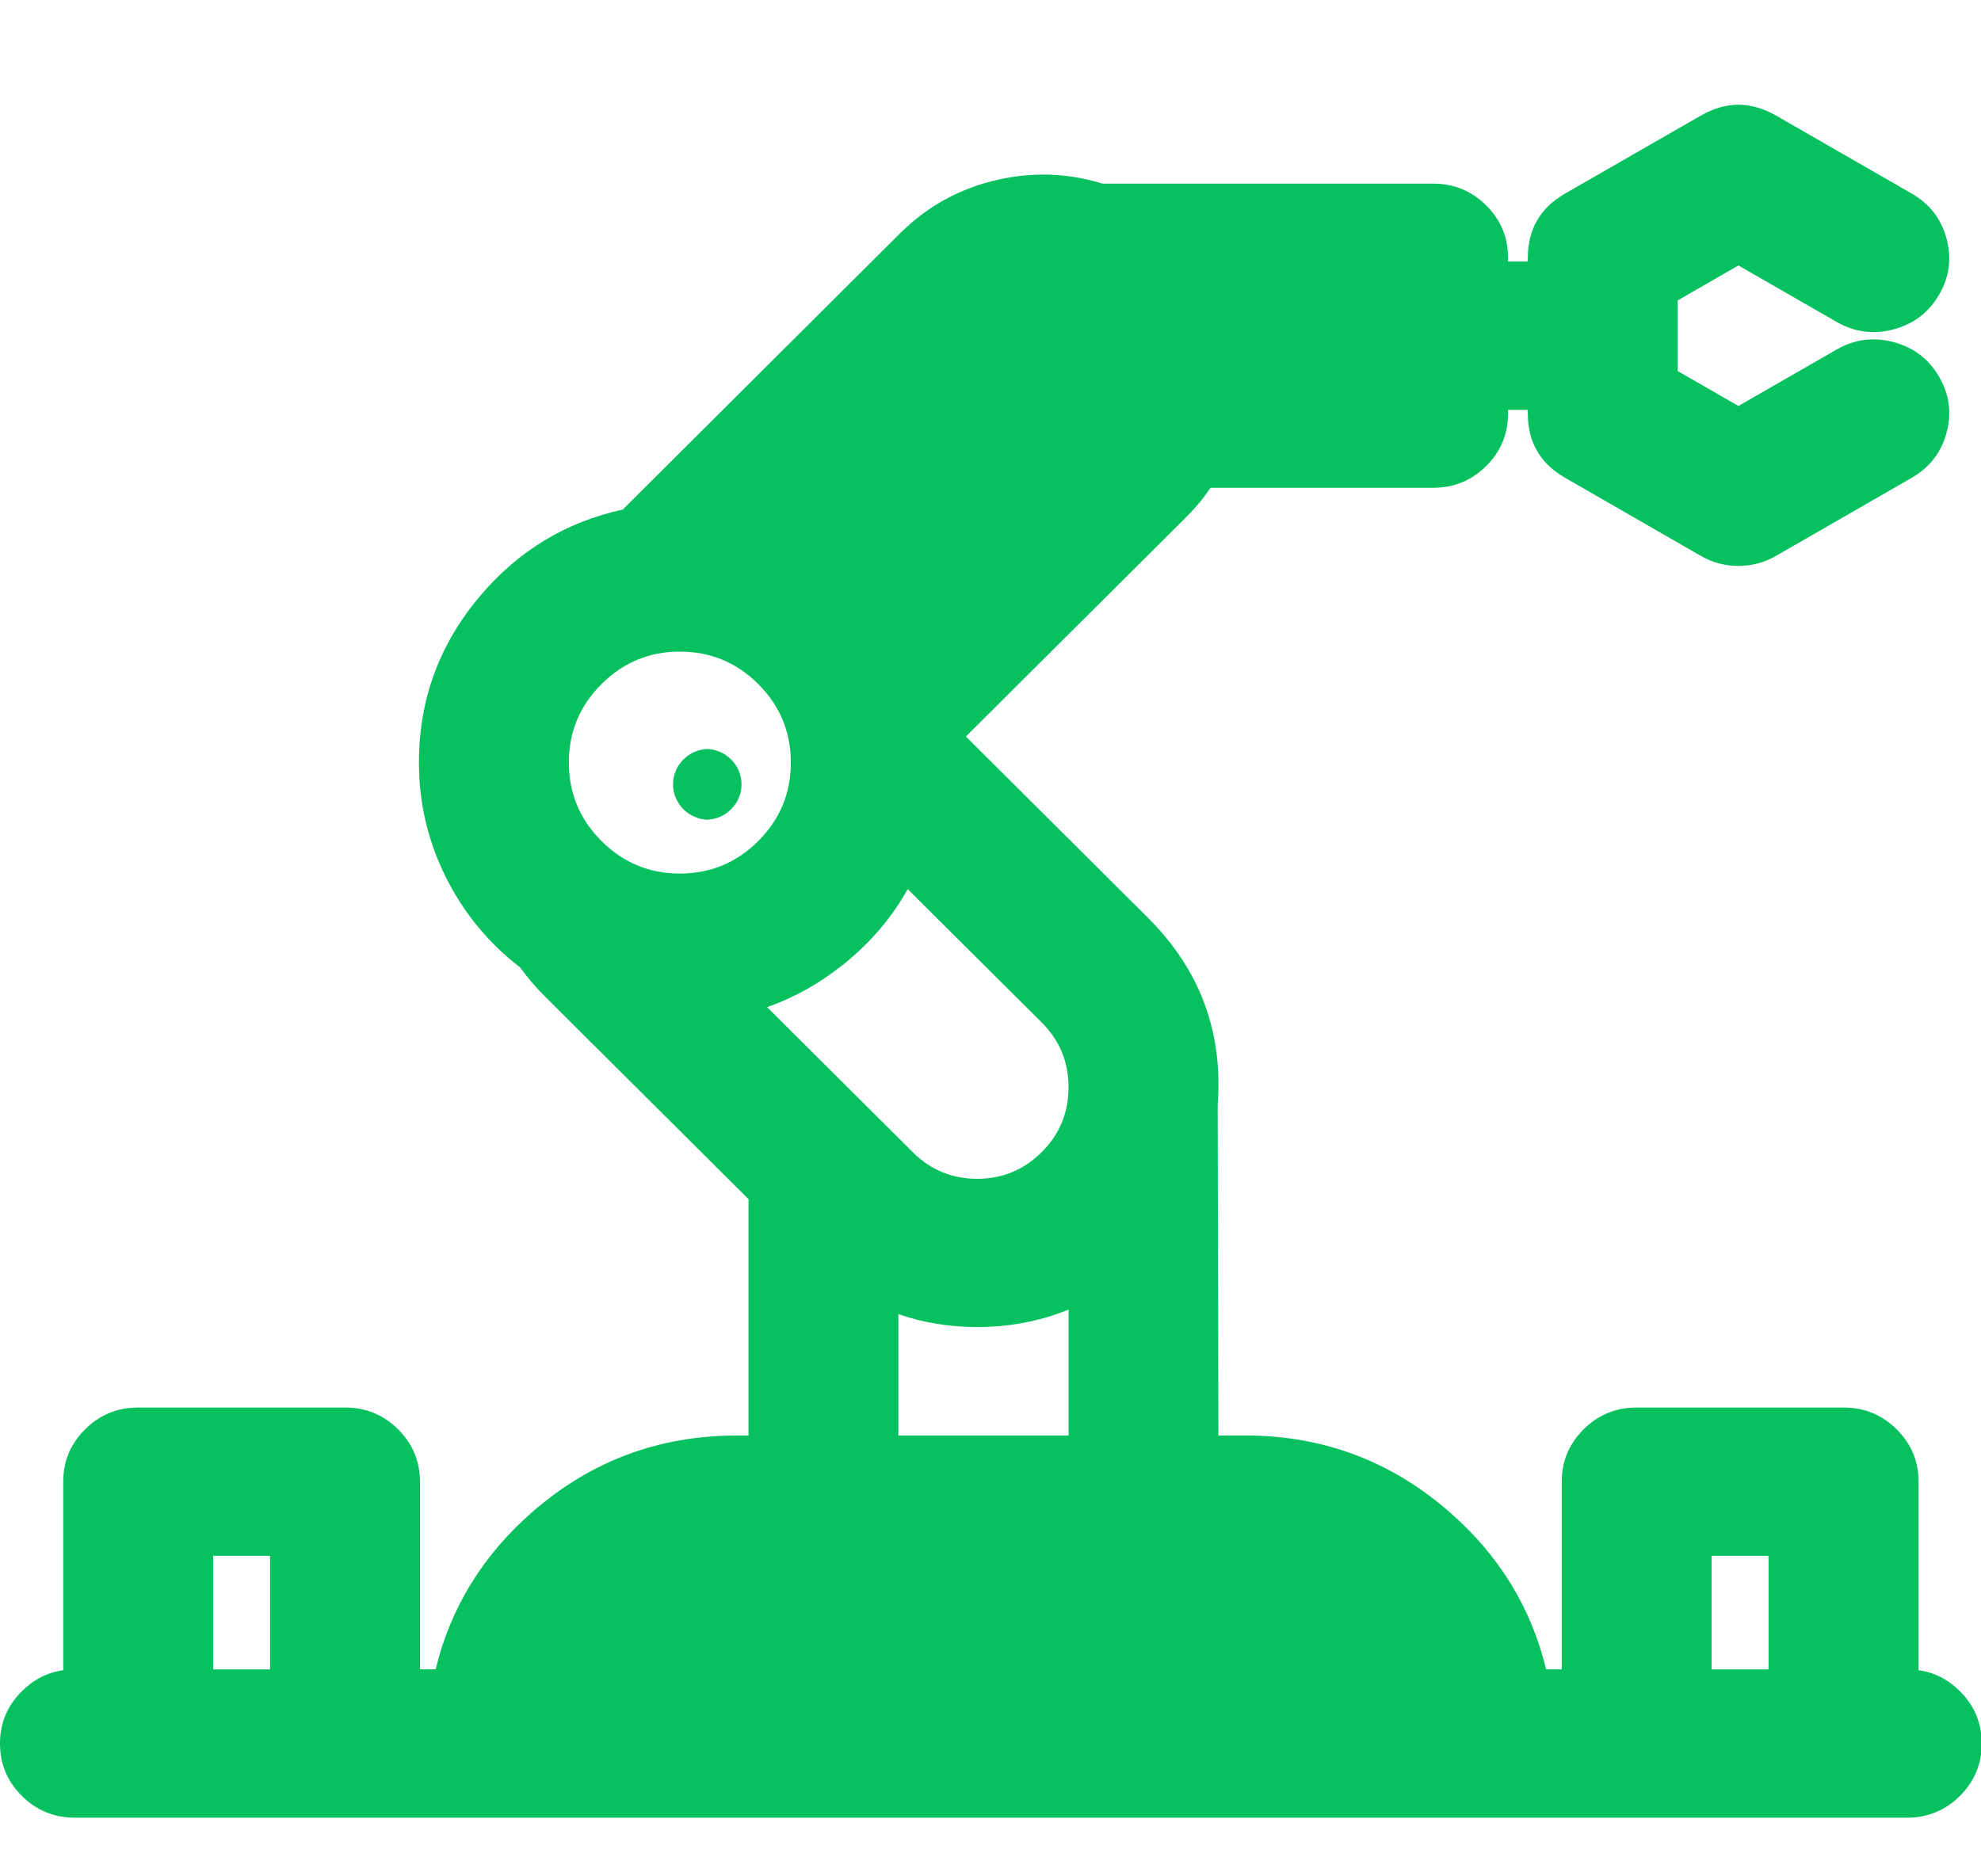
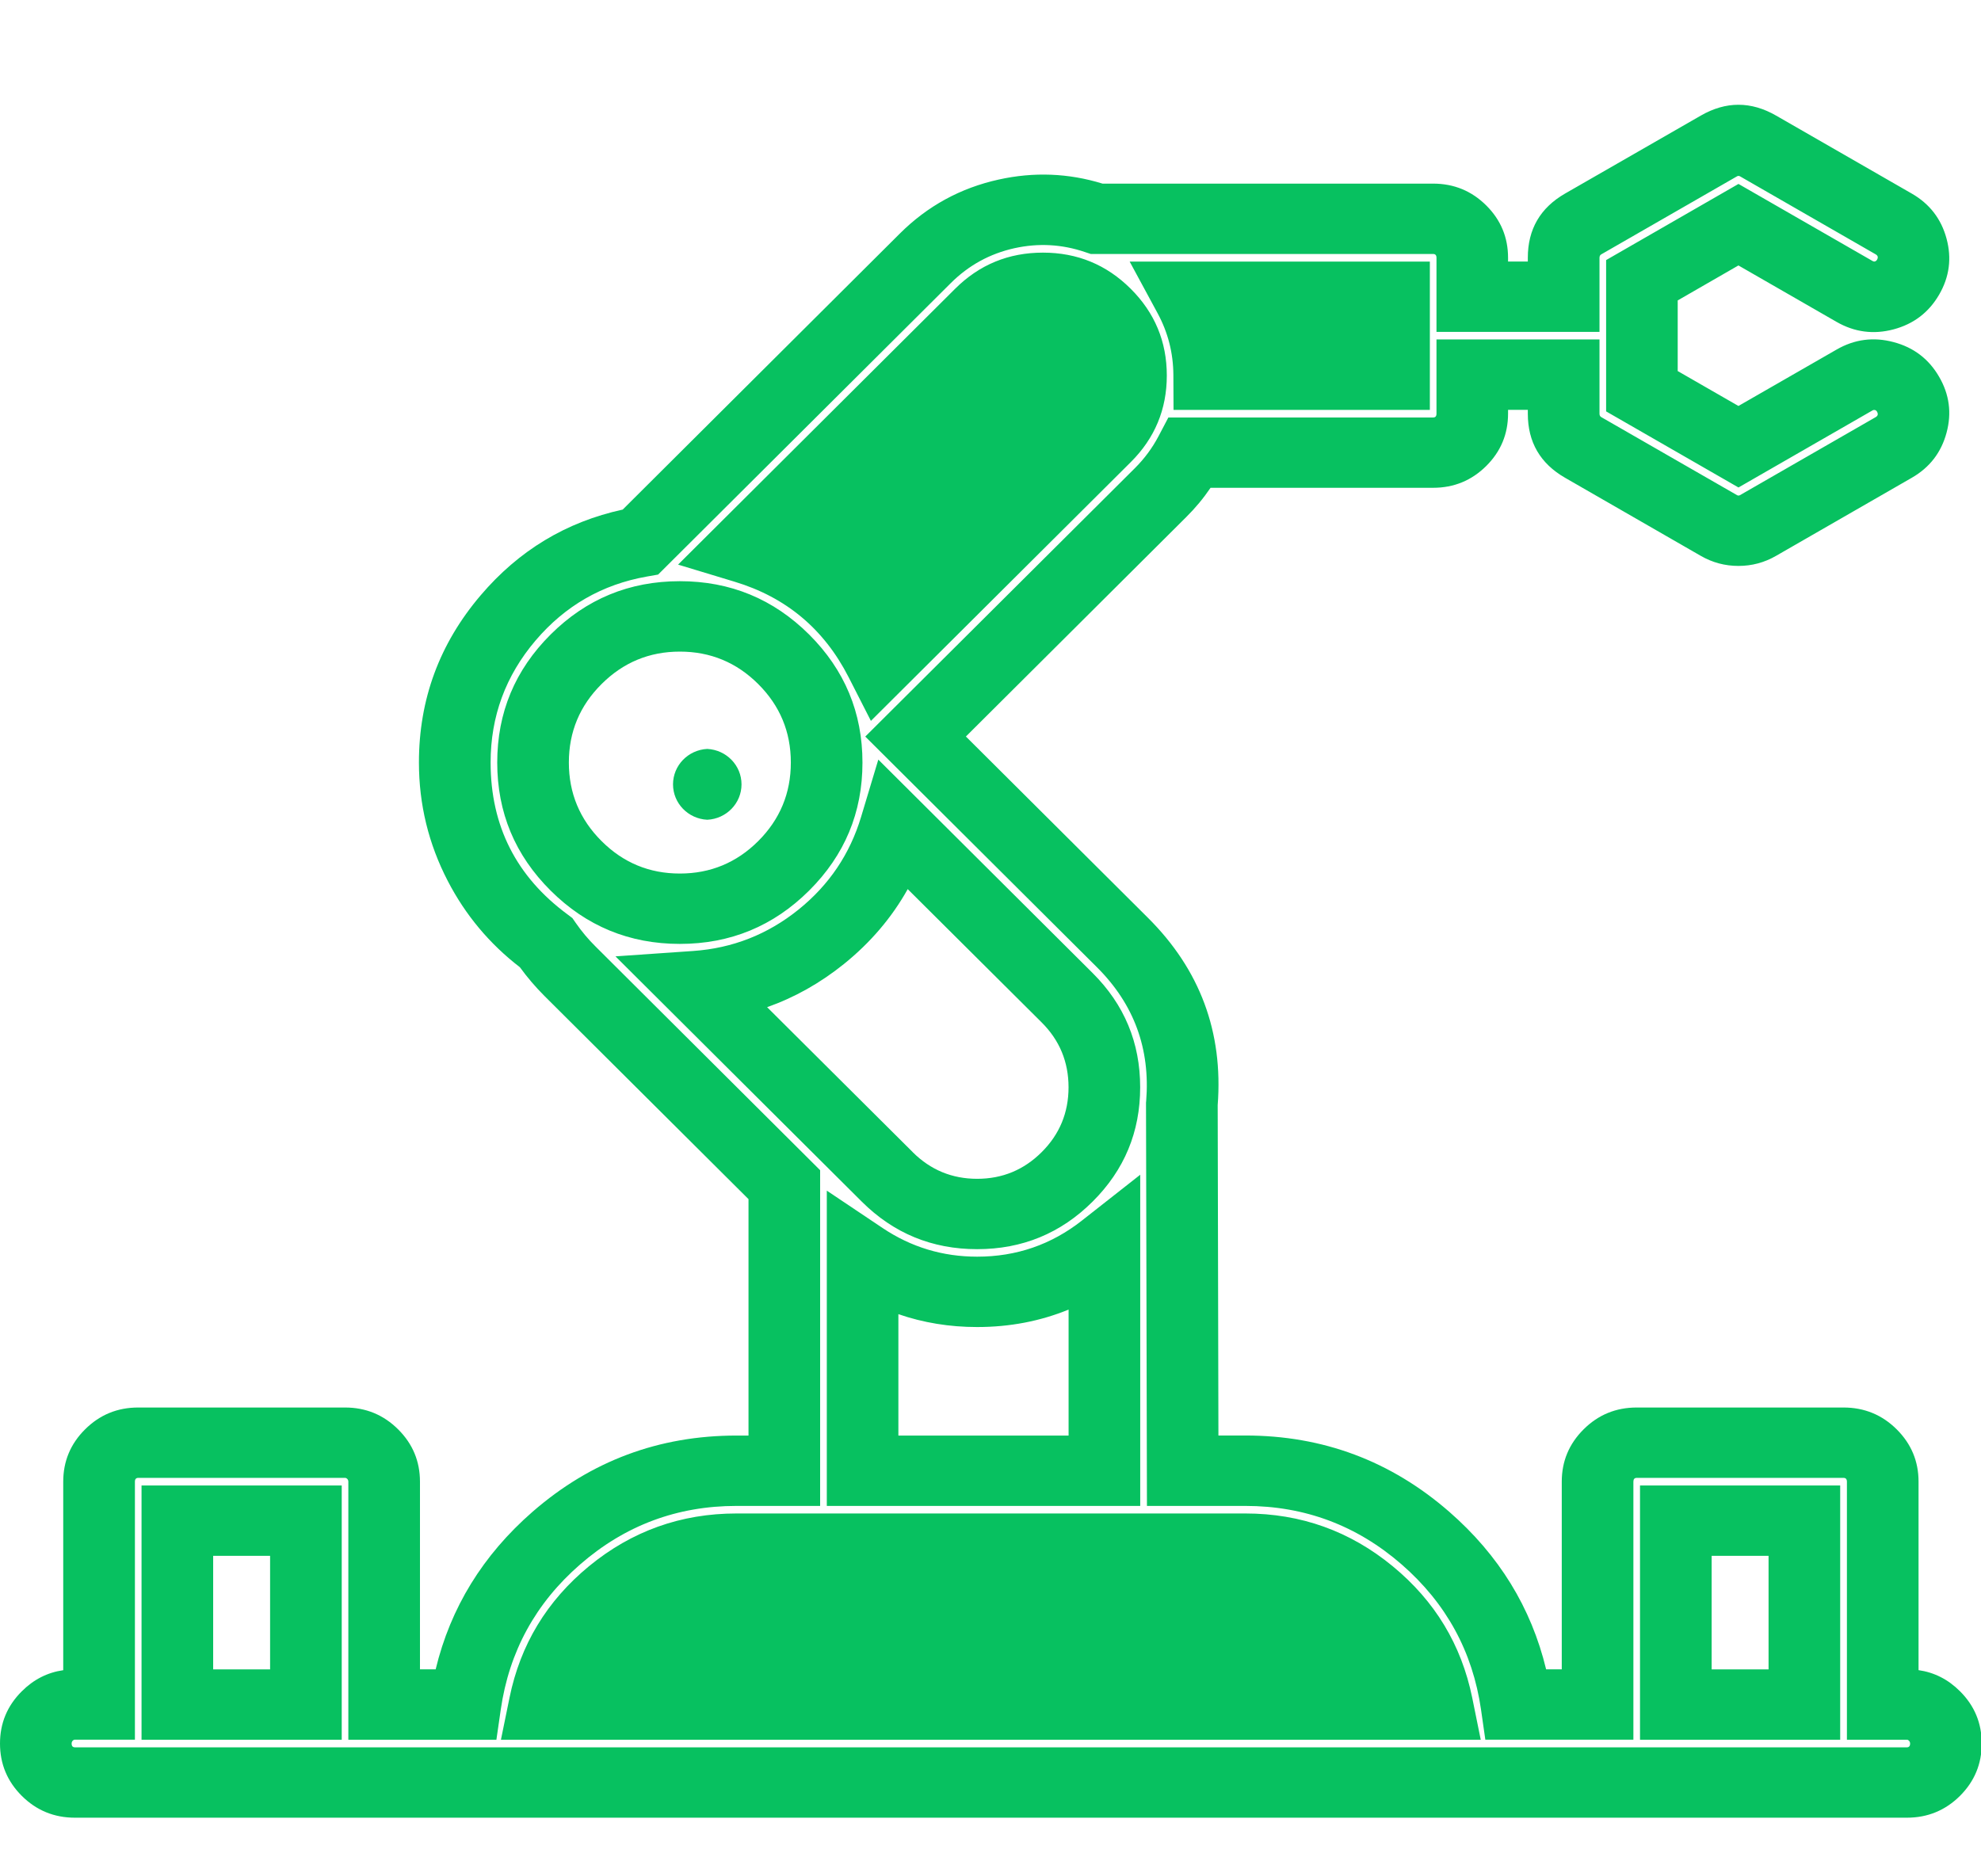
<svg xmlns="http://www.w3.org/2000/svg" fill="none" width="38" height="36" viewBox="0 0 38 36">
  <defs>
    <clipPath id="master_svg0_84_7707">
      <rect x="0" y="0" width="38" height="36" rx="0" />
    </clipPath>
  </defs>
  <g clip-path="url(#master_svg0_84_7707)">
    <g>
-       <path d="M36.577,32.704L36.115,32.704L36.115,28.429C36.118,28.018,35.782,27.683,35.364,27.68L31.397,27.68C30.979,27.682,30.643,28.017,30.646,28.428L30.646,32.703L29.089,32.703C28.724,30.17,26.531,28.217,23.888,28.217L22.687,28.217Q22.681,21.229,22.671,21.179C22.768,20.034,22.352,18.904,21.532,18.084L17.564,14.131L22.263,9.451C22.489,9.226,22.681,8.967,22.83,8.685L27.493,8.685C27.907,8.685,28.244,8.35,28.244,7.938L28.244,7.189L29.995,7.189L29.995,7.939C29.995,8.205,30.138,8.452,30.371,8.587L32.973,10.082C33.205,10.216,33.492,10.216,33.724,10.082L36.327,8.586C36.687,8.376,36.809,7.921,36.601,7.564C36.397,7.207,35.935,7.084,35.575,7.291L33.349,8.571L31.497,7.507L31.497,5.376L33.349,4.311L35.576,5.592C35.936,5.799,36.398,5.675,36.602,5.319C36.81,4.961,36.688,4.506,36.328,4.296L33.724,2.8C33.492,2.666,33.205,2.666,32.973,2.8L30.371,4.296C30.137,4.431,29.994,4.678,29.995,4.944L29.995,5.693L28.243,5.693L28.243,4.946C28.246,4.535,27.91,4.2,27.492,4.197L21.041,4.197C19.887,3.805,18.607,4.1,17.751,4.956L12.289,10.397C10.267,10.754,8.725,12.515,8.725,14.63C8.725,16.045,9.415,17.302,10.478,18.086C10.612,18.282,10.765,18.465,10.934,18.633L15.047,22.728L15.047,28.217L14.128,28.217C11.485,28.217,9.292,30.17,8.927,32.704L7.37,32.704L7.37,28.429C7.373,28.018,7.037,27.683,6.619,27.68L2.652,27.68C2.235,27.683,1.899,28.018,1.901,28.428L1.901,32.703L1.439,32.703C1.021,32.706,0.684,33.041,0.688,33.452C0.688,33.866,1.024,34.2,1.439,34.2L36.577,34.2C36.992,34.2,37.328,33.865,37.328,33.453C37.331,33.042,36.995,32.707,36.577,32.704ZM26.742,5.693L26.742,7.189L23.197,7.189C23.195,6.667,23.063,6.154,22.815,5.693L26.742,5.693ZM5.868,32.704L3.403,32.704L3.403,29.176L5.868,29.176L5.868,32.704ZM18.812,6.014C19.126,5.698,19.557,5.521,20.006,5.521C20.458,5.521,20.882,5.696,21.201,6.014C21.859,6.676,21.859,7.733,21.201,8.394L16.891,12.687C16.362,11.646,15.424,10.862,14.293,10.515L18.812,6.014ZM10.226,14.63C10.226,13.084,11.49,11.826,13.042,11.826C14.594,11.826,15.858,13.084,15.858,14.63C15.858,16.176,14.594,17.434,13.042,17.434C11.489,17.434,10.226,16.176,10.226,14.63ZM13.344,18.919C15.161,18.793,16.672,17.542,17.177,15.862L20.471,19.143C21.422,20.098,21.422,21.625,20.471,22.58C20.01,23.039,19.397,23.291,18.745,23.291C18.093,23.291,17.481,23.039,17.019,22.58L13.344,18.919ZM21.185,23.943L21.185,28.217L16.547,28.217L16.547,24.12C17.964,25.069,19.847,24.998,21.185,23.943ZM10.449,32.704C10.797,30.999,12.314,29.712,14.127,29.712L23.888,29.712C25.702,29.712,27.218,30.999,27.567,32.704L10.448,32.704L10.449,32.704ZM34.614,32.704L32.147,32.704L32.147,29.176L34.613,29.176L34.613,32.704L34.614,32.704Z" fill="#07C160" fill-opacity="1" style="mix-blend-mode:passthrough" />
-     </g>
+       </g>
    <g>
      <path d="M38.014,33.453Q38.014,34.039,37.597,34.456Q37.175,34.875,36.577,34.875L1.438,34.875Q0.839,34.875,0.418,34.456Q0,34.039,0,33.452Q0,32.866,0.418,32.45Q0.758,32.11,1.213,32.045L1.213,28.428Q1.213,27.842,1.63,27.426Q2.052,27.005,2.651,27.005L6.618,27.005Q7.217,27.005,7.639,27.426Q8.056,27.842,8.056,28.428L8.056,32.028L8.357,32.028Q8.785,30.253,10.216,29.005Q11.896,27.543,14.128,27.543L14.358,27.543L14.358,23.007L10.442,19.107Q10.186,18.851,9.973,18.558Q9.097,17.883,8.589,16.902Q8.036,15.835,8.036,14.63Q8.036,12.812,9.22,11.422Q10.317,10.132,11.945,9.777L17.259,4.483Q18.056,3.688,19.157,3.445Q20.169,3.221,21.149,3.523L27.49,3.523Q28.089,3.523,28.511,3.943Q28.928,4.359,28.928,4.946L28.928,5.018L29.307,5.018L29.307,4.945Q29.307,4.126,30.021,3.714L32.625,2.218Q33.347,1.802,34.07,2.218L36.672,3.714Q37.186,4.01,37.339,4.578Q37.492,5.145,37.197,5.653Q36.9,6.165,36.324,6.319Q35.746,6.473,35.228,6.175L33.347,5.093L32.182,5.764L32.182,7.119L33.347,7.789L35.228,6.708Q35.745,6.409,36.324,6.564Q36.901,6.717,37.197,7.23Q37.492,7.737,37.339,8.303Q37.186,8.872,36.672,9.167L34.07,10.664Q33.735,10.858,33.347,10.858Q32.96,10.858,32.625,10.665L30.022,9.167Q29.307,8.756,29.307,7.938L29.307,7.863L28.928,7.863L28.928,7.936Q28.928,8.523,28.511,8.939Q28.089,9.359,27.49,9.359L23.221,9.359Q23.015,9.663,22.751,9.924L18.528,14.131L22.021,17.61Q23.518,19.101,23.358,21.204L23.372,27.542L23.888,27.542Q26.118,27.542,27.798,29.004Q29.23,30.252,29.658,32.028L29.958,32.028L29.958,28.428Q29.958,27.842,30.376,27.425Q30.797,27.005,31.396,27.005L35.362,27.005Q35.962,27.005,36.384,27.425Q36.802,27.842,36.802,28.427L36.802,32.044Q37.257,32.109,37.597,32.449Q38.014,32.865,38.014,33.451L38.014,33.453ZM36.64,33.453Q36.64,33.42,36.618,33.397Q36.6,33.379,36.577,33.379L35.428,33.379L35.428,28.429Q35.428,28.355,35.363,28.355L31.396,28.355Q31.332,28.355,31.332,28.428L31.332,33.378L28.492,33.378L28.409,32.799Q28.168,31.132,26.887,30.016Q25.597,28.893,23.888,28.893L22.001,28.893L21.983,21.154L21.986,21.127Q22.108,19.62,21.043,18.559L16.598,14.132L21.774,8.978Q22.043,8.709,22.22,8.375L22.412,8.01L27.491,8.01Q27.555,8.01,27.555,7.938L27.555,6.513L30.682,6.513L30.682,7.938Q30.682,7.983,30.716,8.003L33.32,9.5Q33.334,9.508,33.347,9.508Q33.363,9.508,33.377,9.5L35.98,8.003Q36.044,7.966,36.005,7.898Q35.99,7.873,35.965,7.867Q35.943,7.861,35.923,7.872L33.348,9.353L30.809,7.893L30.809,4.99L33.348,3.529L35.922,5.009Q35.943,5.022,35.965,5.016Q35.99,5.009,36.005,4.984Q36.044,4.917,35.98,4.88L33.377,3.383Q33.348,3.367,33.32,3.383L30.716,4.88Q30.682,4.9,30.682,4.945L30.682,6.368L27.555,6.368L27.555,4.946Q27.555,4.873,27.491,4.873L20.923,4.873L20.815,4.837Q20.149,4.61,19.46,4.762Q18.753,4.919,18.239,5.431L12.624,11.024L12.408,11.062Q11.126,11.288,10.274,12.288Q9.411,13.302,9.411,14.63Q9.411,16.457,10.889,17.546L10.98,17.615L11.044,17.707Q11.213,17.951,11.423,18.159L15.732,22.452L15.732,28.893L14.127,28.893Q12.418,28.893,11.128,30.016Q9.847,31.131,9.606,32.799L9.522,33.379L6.682,33.379L6.682,28.429Q6.682,28.396,6.66,28.373Q6.642,28.355,6.618,28.355L2.652,28.355Q2.588,28.355,2.588,28.428L2.588,33.378L1.438,33.378Q1.414,33.378,1.396,33.396Q1.374,33.42,1.374,33.452Q1.374,33.494,1.395,33.512Q1.411,33.525,1.438,33.525L36.576,33.525Q36.64,33.525,36.64,33.453ZM13.007,10.833L18.322,5.54Q19.018,4.847,20.006,4.847Q20.993,4.847,21.689,5.54Q22.382,6.23,22.382,7.205Q22.382,8.179,21.689,8.868L16.706,13.831L16.277,12.99Q15.57,11.607,14.091,11.161L13.008,10.833L13.007,10.833ZM21.669,5.019L27.428,5.019L27.428,7.864L22.511,7.864L22.508,7.193Q22.504,6.562,22.206,6.011L21.669,5.018L21.669,5.019ZM17.018,11.599Q16.396,10.771,15.492,10.282L19.3,6.489Q19.593,6.197,20.006,6.197Q20.418,6.197,20.711,6.489Q21.008,6.784,21.008,7.205Q21.008,7.626,20.711,7.921L17.018,11.6L17.018,11.599ZM23.821,6.514Q23.808,6.441,23.791,6.368L26.054,6.368L26.054,6.514L23.821,6.514ZM13.041,18.11Q11.589,18.11,10.562,17.087Q9.538,16.068,9.538,14.63Q9.538,13.194,10.562,12.174Q11.589,11.151,13.041,11.151Q14.493,11.151,15.521,12.174Q16.544,13.194,16.544,14.631Q16.544,16.068,15.521,17.087Q14.493,18.11,13.041,18.11ZM13.041,16.76Q13.919,16.76,14.543,16.139Q15.17,15.513,15.17,14.63Q15.17,13.748,14.543,13.123Q13.919,12.502,13.041,12.502Q12.165,12.502,11.541,13.123Q10.912,13.748,10.912,14.63Q10.912,15.513,11.541,16.139Q12.164,16.76,13.041,16.76ZM16.53,23.054L11.806,18.349L13.295,18.246Q14.429,18.167,15.317,17.452Q16.196,16.744,16.518,15.672L16.848,14.574L20.959,18.669Q21.871,19.577,21.871,20.861Q21.871,22.146,20.959,23.054Q20.043,23.967,18.744,23.967Q17.446,23.967,16.53,23.054ZM17.508,22.106Q18.021,22.617,18.744,22.617Q19.468,22.617,19.981,22.106Q20.497,21.593,20.497,20.861Q20.497,20.13,19.981,19.616L17.412,17.059Q16.954,17.878,16.188,18.496Q15.504,19.046,14.715,19.324L17.509,22.106L17.508,22.106ZM18.744,24.111Q19.873,24.111,20.755,23.417L21.872,22.539L21.872,28.893L15.86,28.893L15.86,22.844L16.933,23.563Q17.752,24.111,18.744,24.111ZM18.744,25.461Q17.95,25.461,17.233,25.214L17.233,27.543L20.498,27.543L20.498,25.126Q19.68,25.461,18.744,25.461ZM6.555,28.501L6.555,33.379L2.715,33.379L2.715,28.501L6.555,28.501ZM35.299,28.501L35.299,33.379L31.459,33.379L31.459,28.501L35.299,28.501ZM28.405,33.379L9.609,33.379L9.774,32.571Q10.085,31.049,11.297,30.051Q12.529,29.038,14.128,29.038L23.888,29.038Q25.486,29.038,26.717,30.052Q27.928,31.049,28.24,32.571L28.404,33.379L28.405,33.379ZM5.181,32.029L5.181,29.851L4.089,29.851L4.089,32.029L5.181,32.029ZM33.925,32.029L33.925,29.851L32.833,29.851L32.833,32.029L33.925,32.029ZM25.835,31.087Q26.33,31.495,26.609,32.029L11.404,32.029Q11.684,31.495,12.179,31.087Q13.027,30.388,14.126,30.388L23.887,30.388Q24.986,30.388,25.834,31.087L25.835,31.087Z" fill="#07C160" fill-opacity="1" style="mix-blend-mode:passthrough" />
    </g>
    <g>
      <path d="M13.567,14.369C13.199,14.388,12.91,14.686,12.91,15.049C12.91,15.411,13.199,15.71,13.567,15.728C13.935,15.71,14.224,15.411,14.224,15.049C14.224,14.686,13.935,14.388,13.567,14.369Z" fill="#07C160" fill-opacity="1" style="mix-blend-mode:passthrough" />
    </g>
  </g>
</svg>